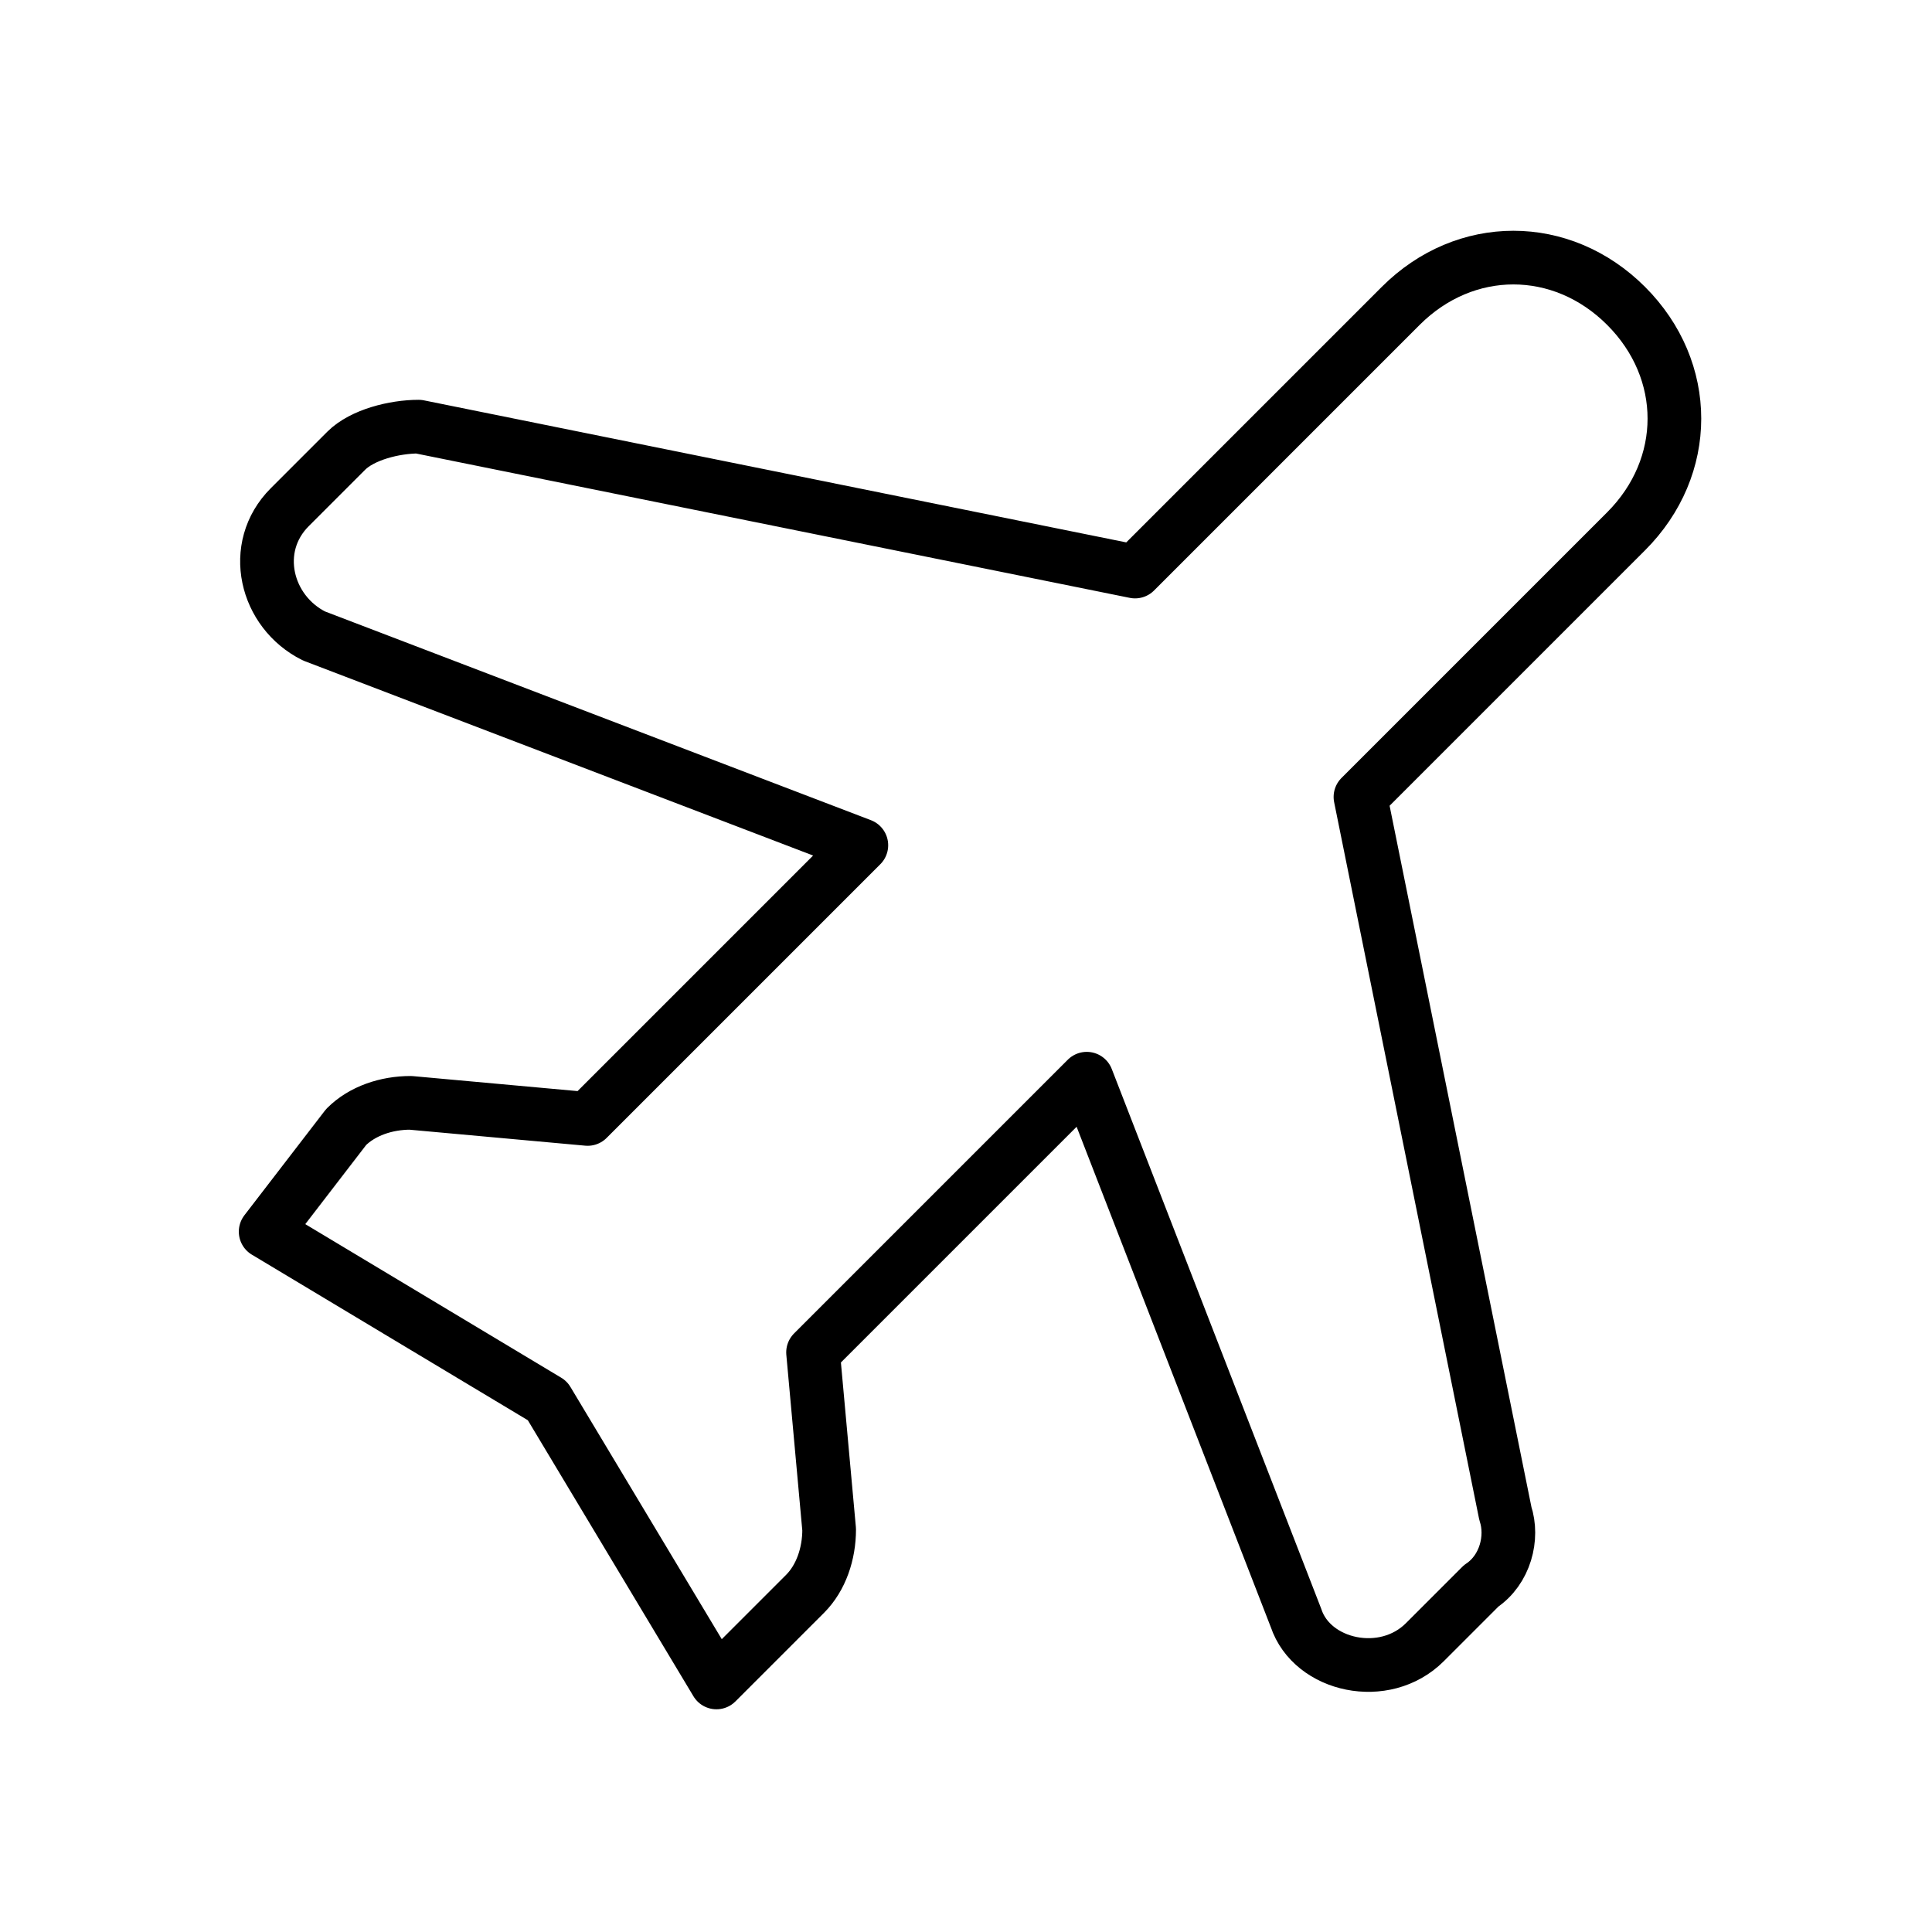
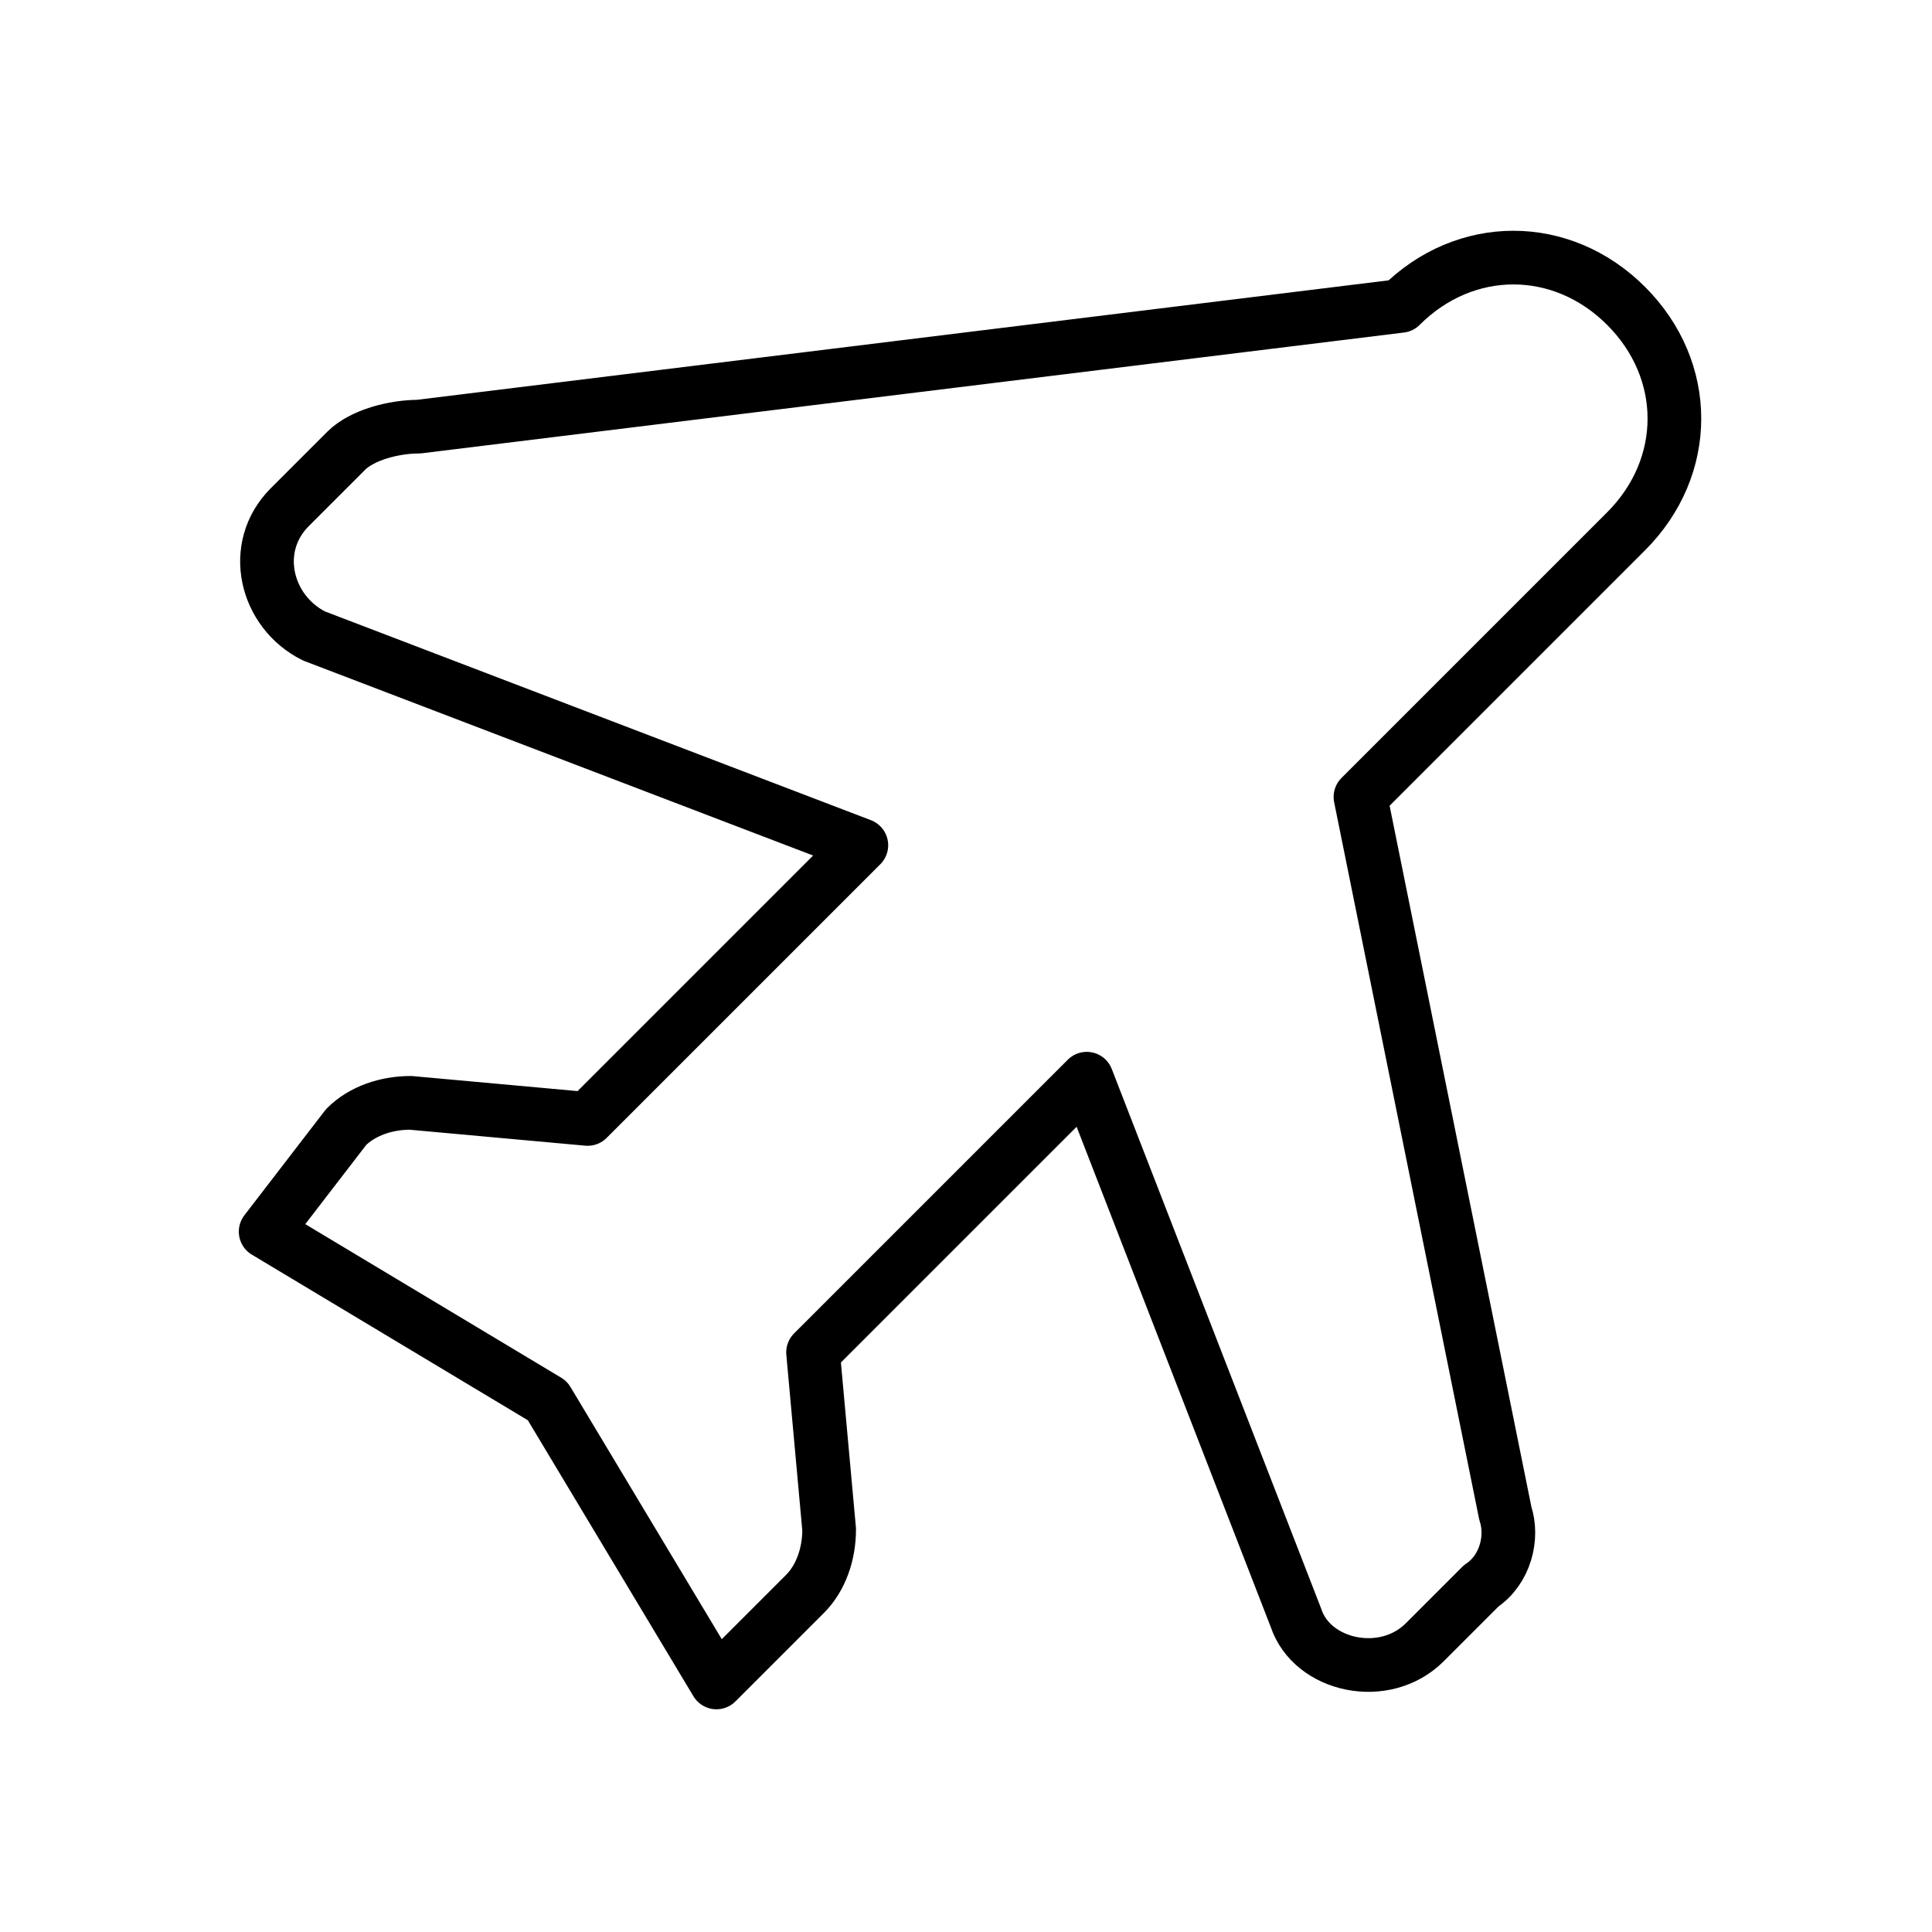
<svg xmlns="http://www.w3.org/2000/svg" width="72" height="72" viewBox="0 0 72 72" fill="none">
-   <path fill-rule="evenodd" clip-rule="evenodd" d="M60.6 19.8L50.7 29.7L56.1 56.4C56.4 57.3 56.1 58.5 55.2 59.1L53.1 61.2C51.6 62.7 48.9 62.1 48.3 60.3L40.5 40.2L30.3 50.4L30.9 57C30.9 57.9 30.6 58.8 30 59.4L26.7 62.7L20.4 52.2L9.9 45.9L12.9 42C13.5 41.4 14.4 41.1 15.3 41.1L21.9 41.7L32.1 31.5L11.7 23.7C9.9 22.8 9.3 20.4 10.8 18.9L12.9 16.8C13.5 16.2 14.7 15.9 15.6 15.9L42.3 21.3L52.2 11.4C54.6 9 58.2 9 60.6 11.4V11.4C63 13.8 63 17.4 60.6 19.8V19.8Z" stroke="black" stroke-width="2" stroke-linecap="round" stroke-linejoin="round" />
+   <path fill-rule="evenodd" clip-rule="evenodd" d="M60.6 19.8L50.7 29.7L56.1 56.4C56.4 57.3 56.1 58.5 55.2 59.1L53.1 61.2C51.6 62.7 48.9 62.1 48.3 60.3L40.5 40.2L30.3 50.4L30.9 57C30.9 57.9 30.6 58.8 30 59.4L26.7 62.7L20.4 52.2L9.9 45.9L12.9 42C13.5 41.4 14.4 41.1 15.3 41.1L21.9 41.7L32.1 31.5L11.7 23.7C9.9 22.8 9.3 20.4 10.8 18.9L12.9 16.8C13.5 16.2 14.7 15.9 15.6 15.9L52.2 11.4C54.6 9 58.2 9 60.6 11.4V11.4C63 13.8 63 17.4 60.6 19.8V19.8Z" stroke="black" stroke-width="2" stroke-linecap="round" stroke-linejoin="round" />
</svg>